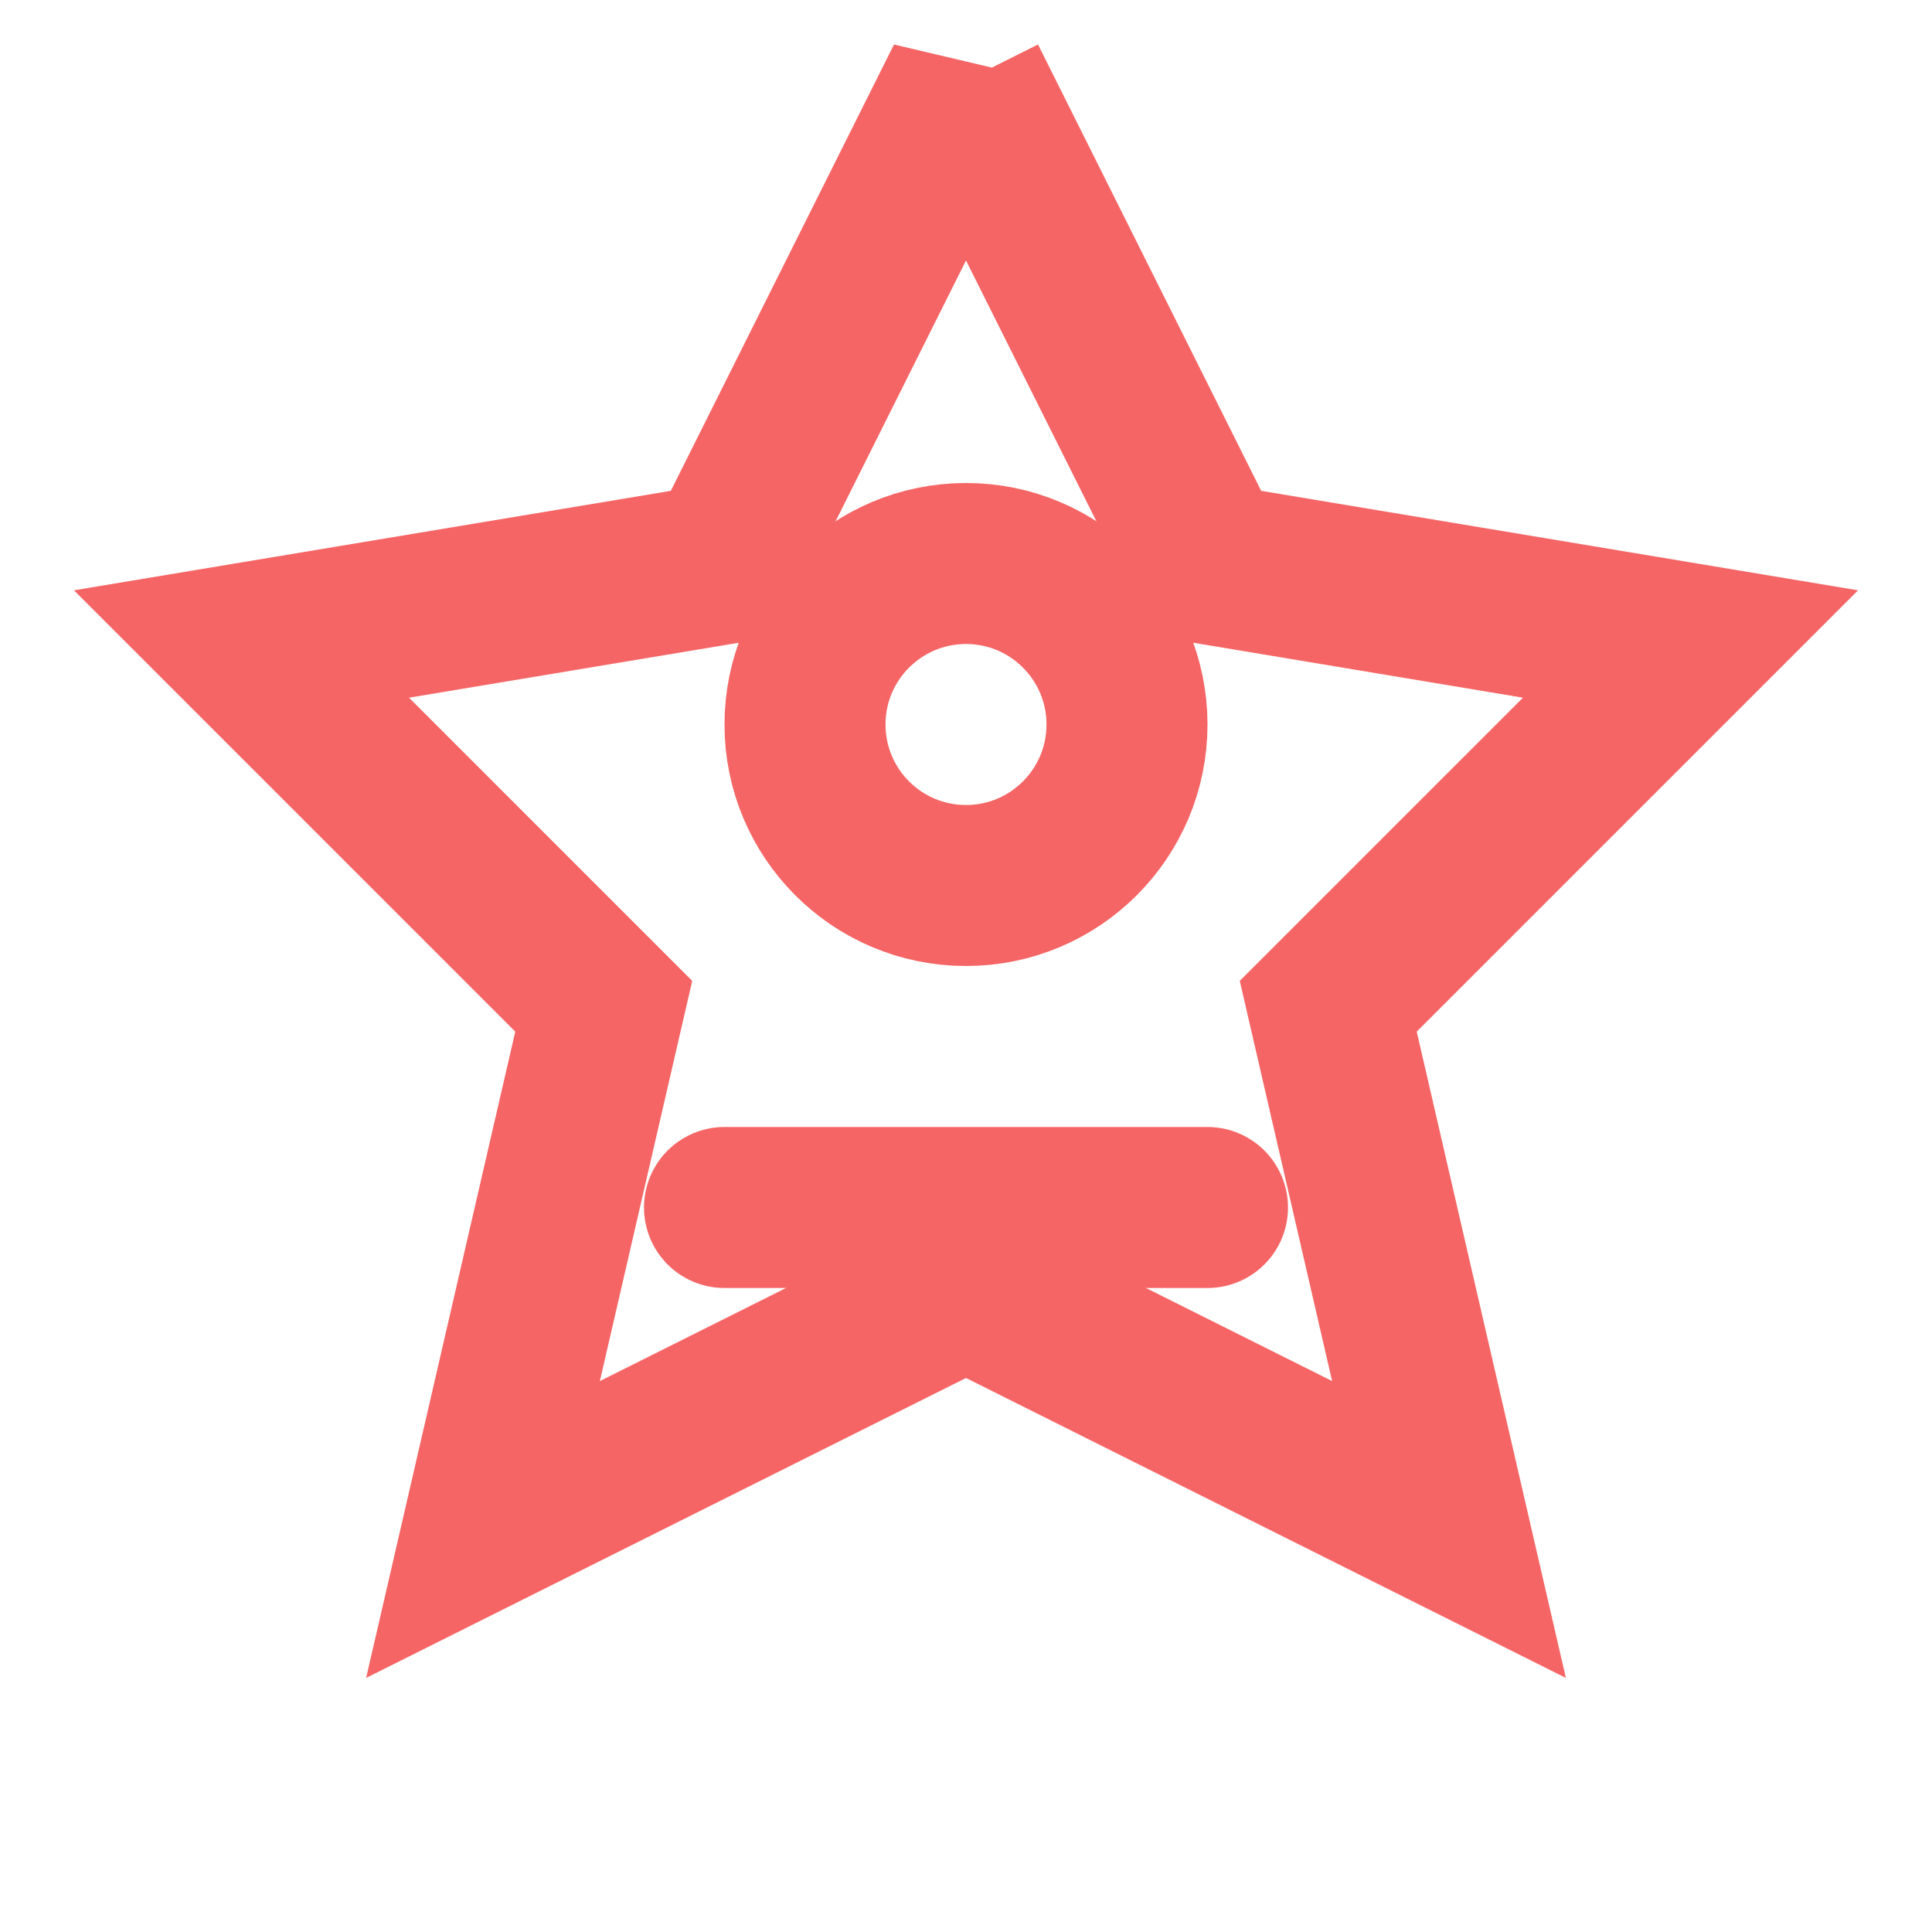
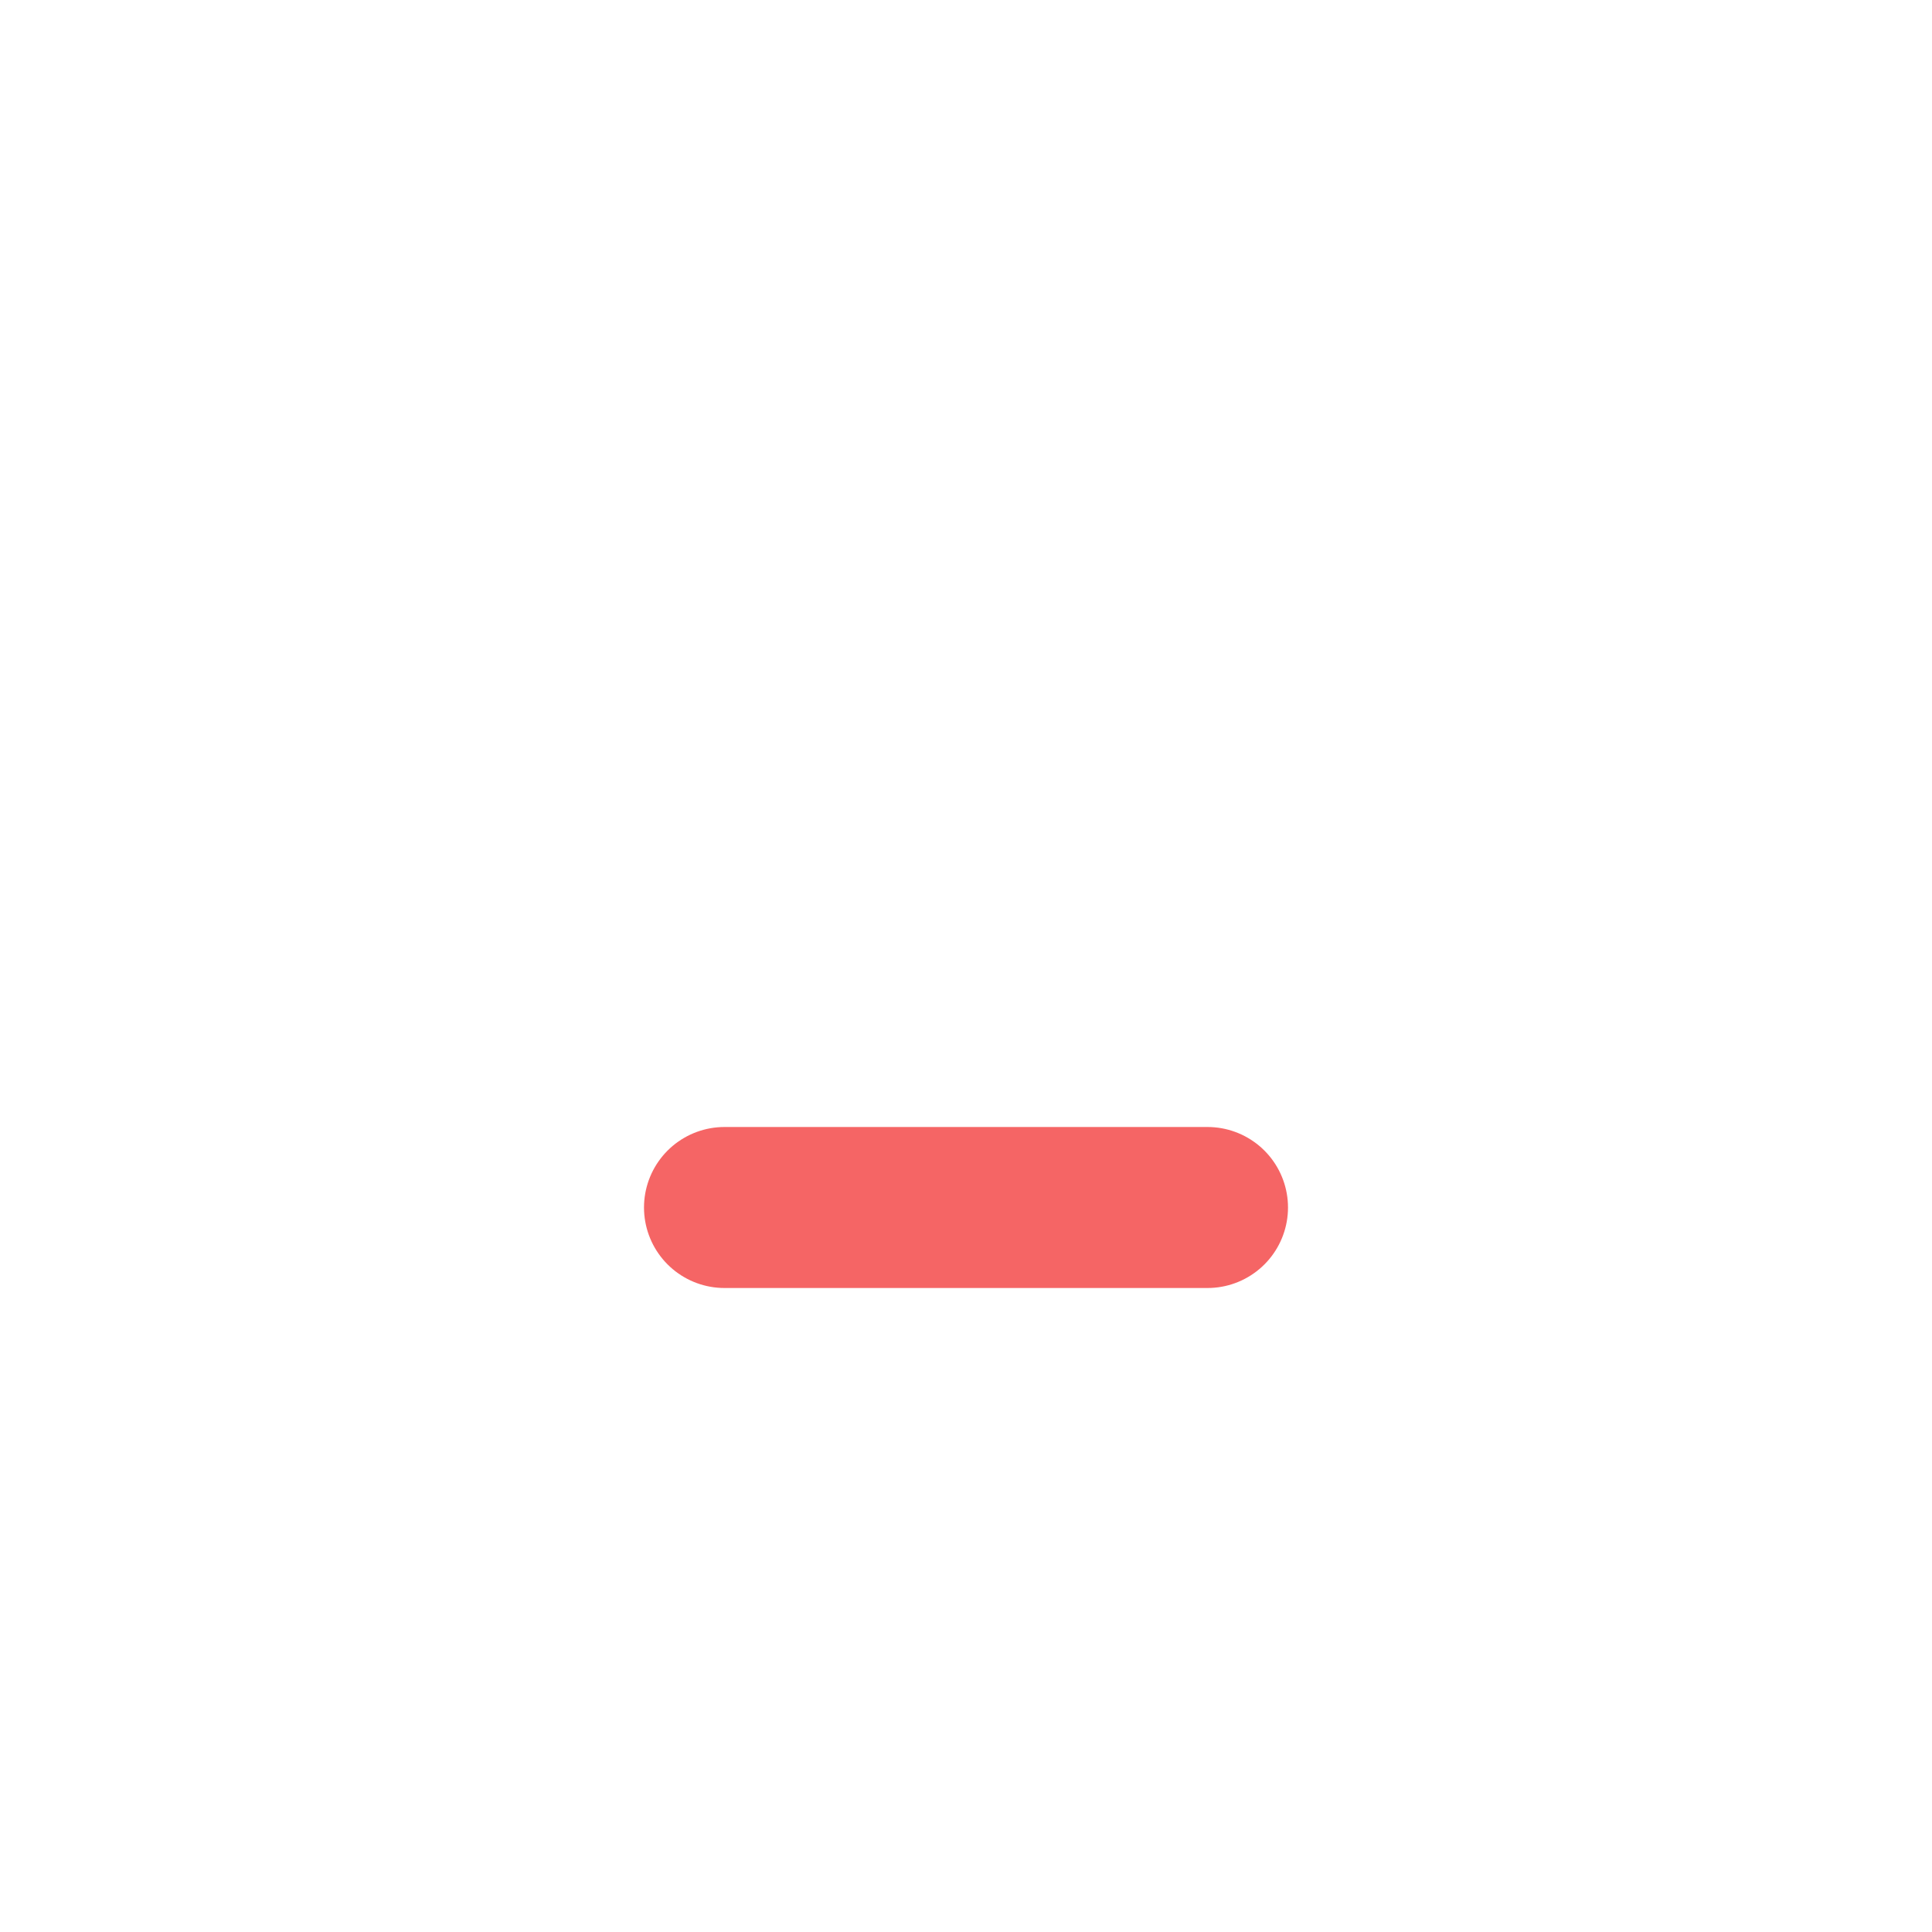
<svg xmlns="http://www.w3.org/2000/svg" width="24" height="24" viewBox="0 0 24 24" fill="none">
-   <path d="M12 1l3 6 6 1-4.5 4.5L18 19l-6-3-6 3 1.5-6.5L3 8l6-1 3-6z" stroke="#f56565" stroke-width="2" fill="none" />
-   <circle cx="12" cy="9" r="2" stroke="#f56565" stroke-width="2" fill="none" />
  <path d="M9 15h6" stroke="#f56565" stroke-width="2" stroke-linecap="round" />
</svg>